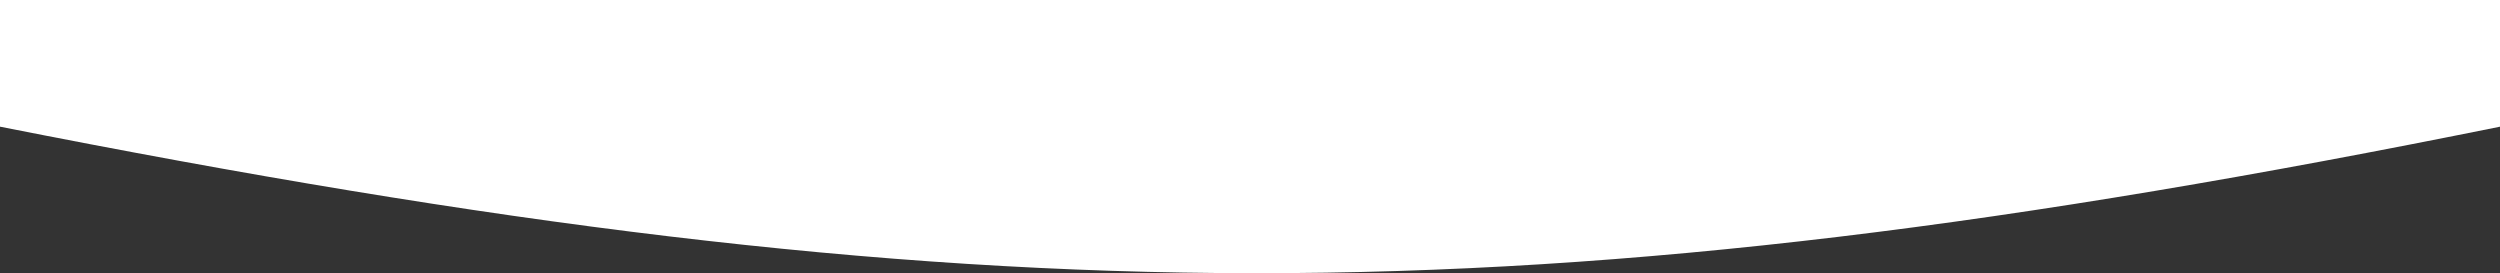
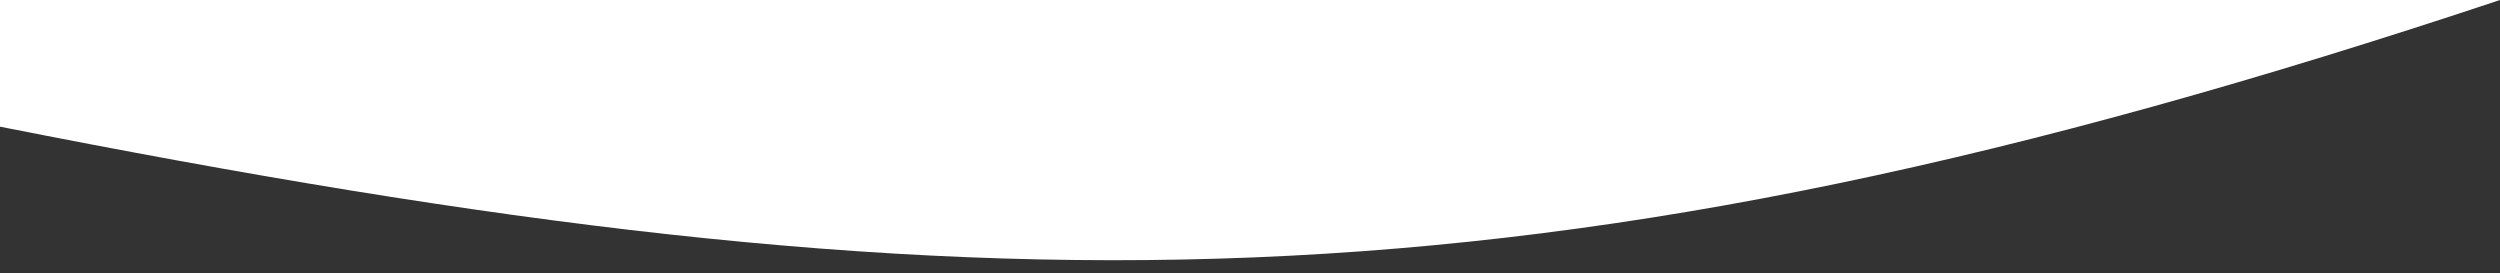
<svg xmlns="http://www.w3.org/2000/svg" width="375" height="41" viewBox="0 0 375 41" fill="none">
  <rect x="0" y="0" width="375" height="41" fill="#333333" stroke="none" />
-   <path d="M0 0H375V19C229.488 48.453 147.33 48.163 0 19V0Z" fill="white" />
+   <path d="M0 0H375C229.488 48.453 147.33 48.163 0 19V0Z" fill="white" />
</svg>